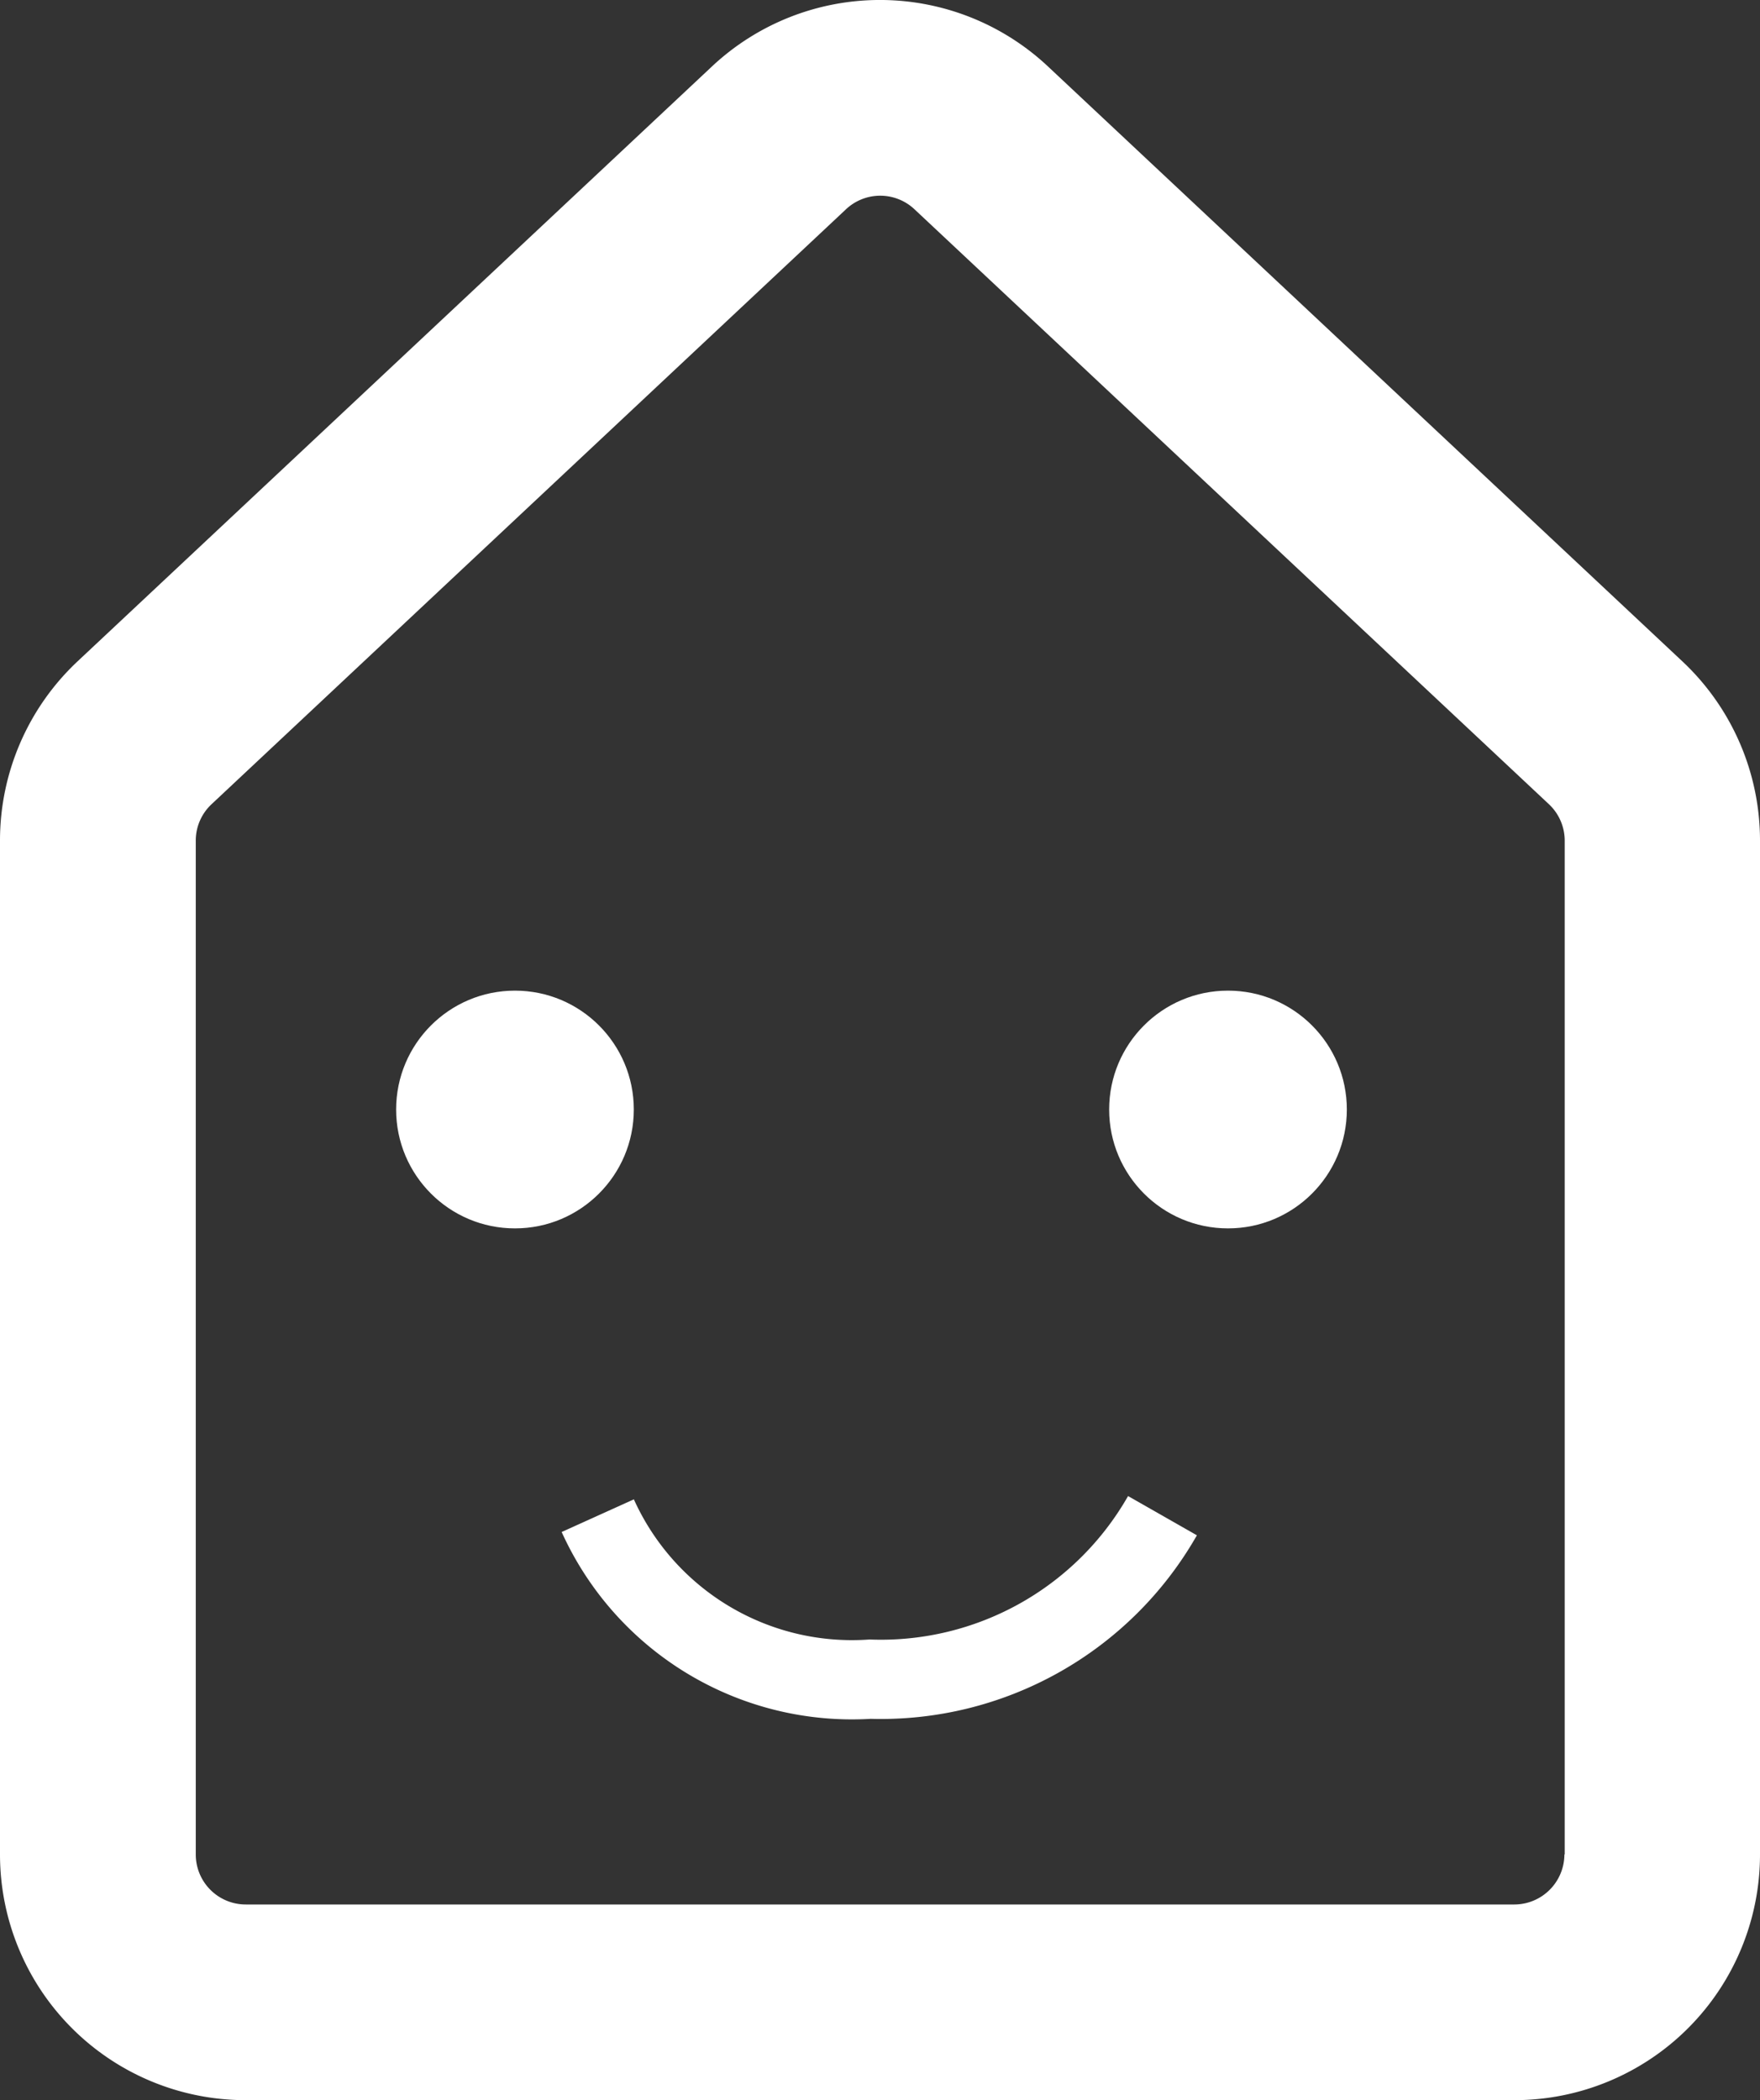
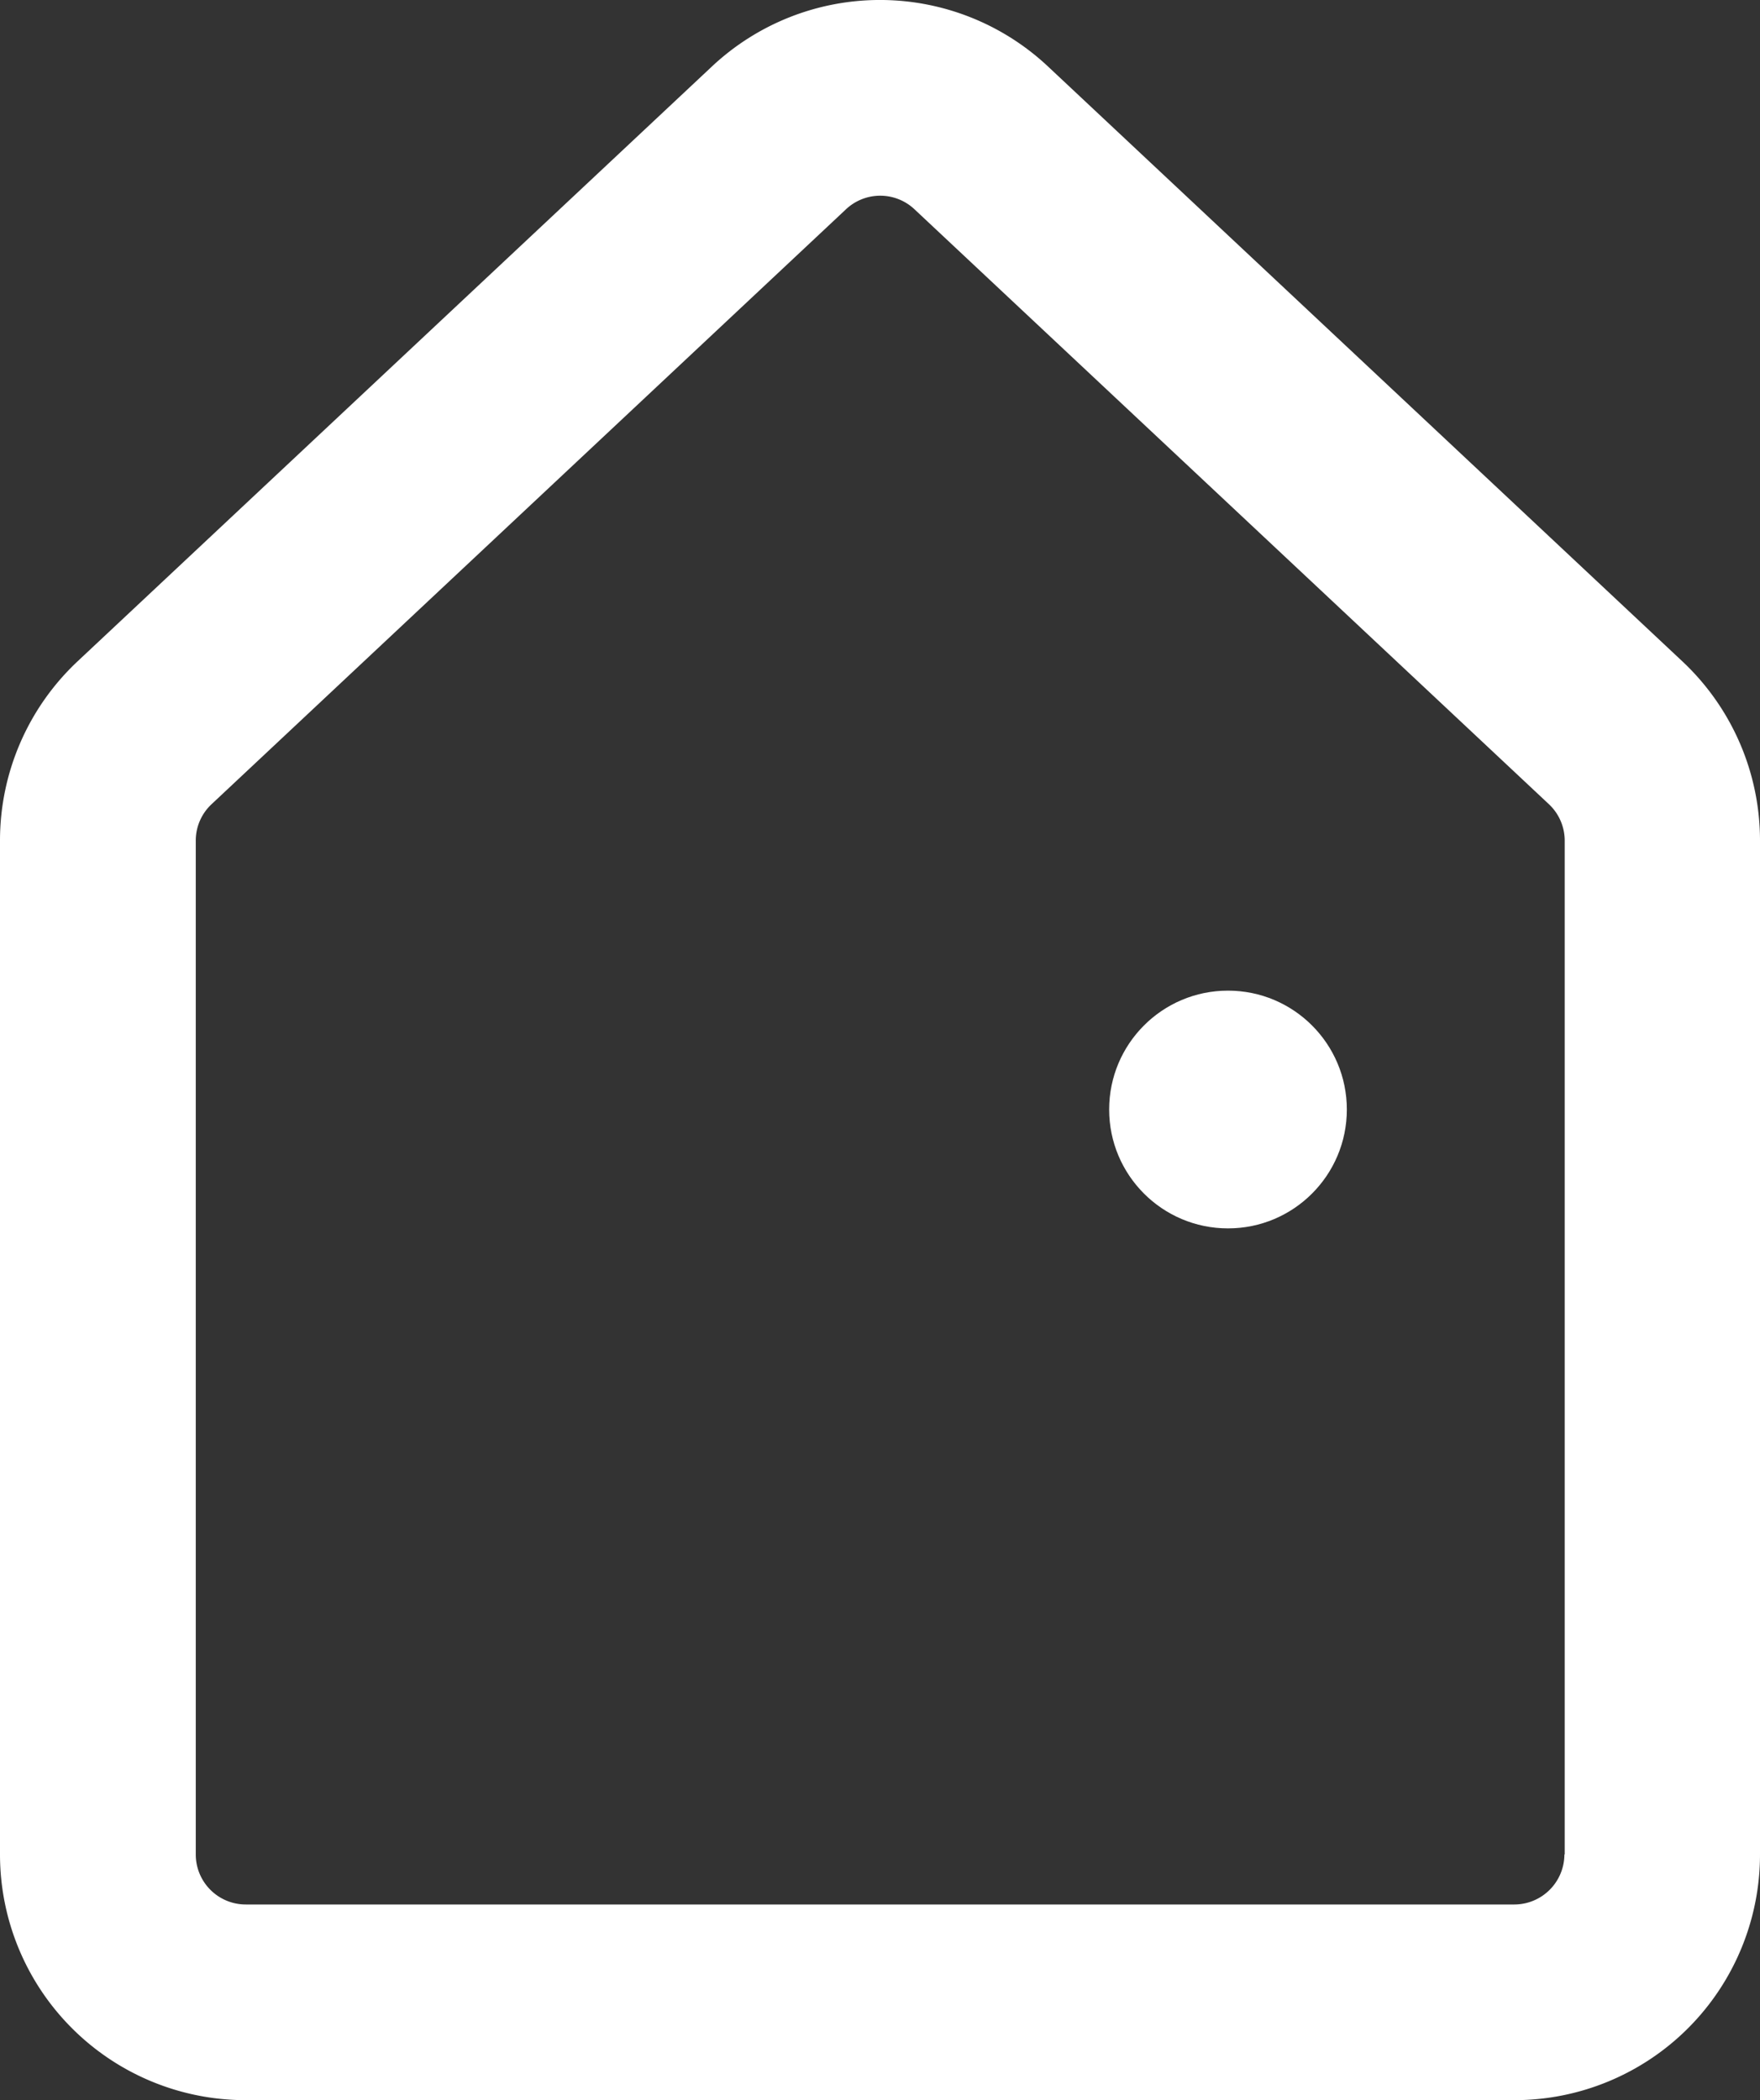
<svg xmlns="http://www.w3.org/2000/svg" width="22.215" height="26.5" viewBox="0 0 22.215 26.5">
  <rect x="0" y="0" width="22.215" height="26.5" fill="#333333" stroke="none" />
  <g id="ホームアイコン" transform="translate(-41.397 0)">
    <g id="グループ_1" data-name="グループ 1">
      <path id="パス_1" data-name="パス 1" d="M62.632,8.345h0L54.624.838a3.1,3.1,0,0,0-4.24,0L42.376,8.345a3.1,3.1,0,0,0-.979,2.262V23.4a3.1,3.1,0,0,0,3.1,3.1H60.512a3.1,3.1,0,0,0,3.1-3.1V10.607A3.1,3.1,0,0,0,62.632,8.345ZM61.143,23.4a.633.633,0,0,1-.631.631H44.5a.631.631,0,0,1-.632-.631V10.607a.628.628,0,0,1,.2-.46l8.008-7.507a.631.631,0,0,1,.863,0l8.008,7.507h0a.631.631,0,0,1,.2.461V23.4Z" fill="#fff" />
-       <circle id="楕円形_1" data-name="楕円形 1" cx="1.5" cy="1.5" r="1.5" transform="translate(46.397 12.5)" fill="#fff" />
      <circle id="楕円形_2" data-name="楕円形 2" cx="1.5" cy="1.5" r="1.5" transform="translate(55.397 12.5)" fill="#fff" />
-       <path id="パス_2" data-name="パス 2" d="M48.772,19.125a3.521,3.521,0,0,0,3.438,2.063A4.091,4.091,0,0,0,55.9,19.125" transform="translate(0.17)" fill="none" stroke="#fff" stroke-width="1" />
    </g>
  </g>
</svg>